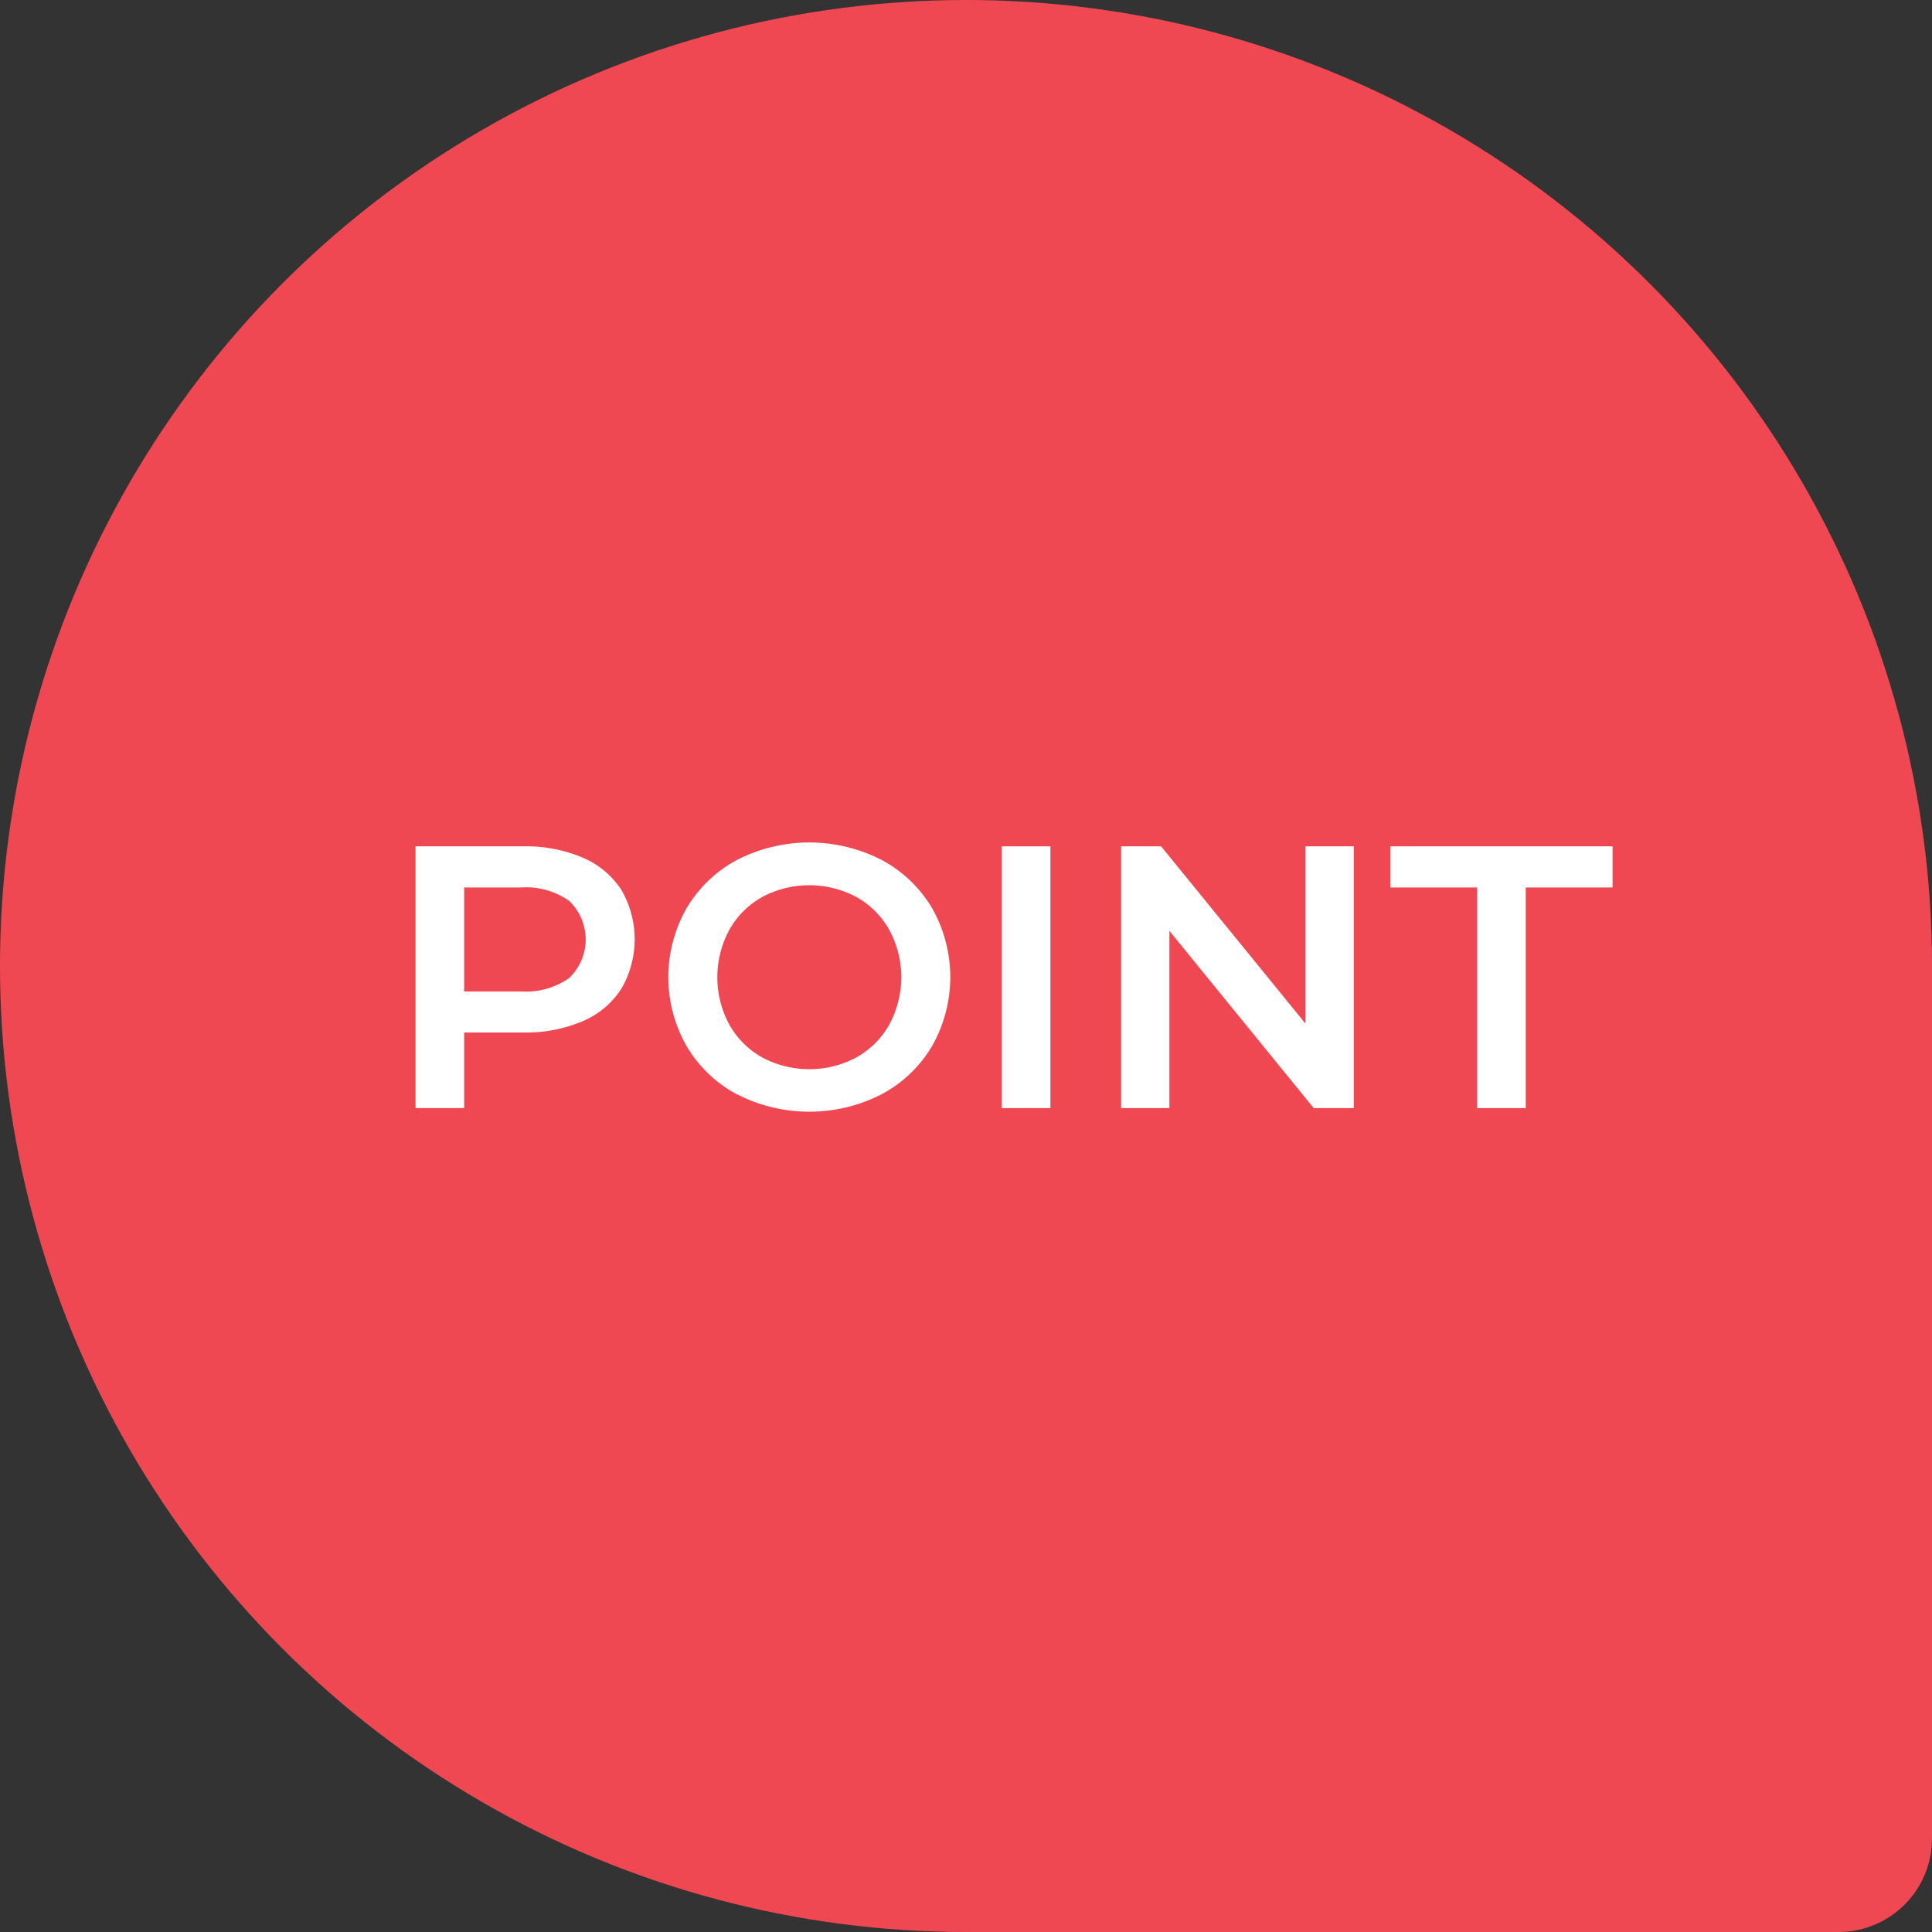
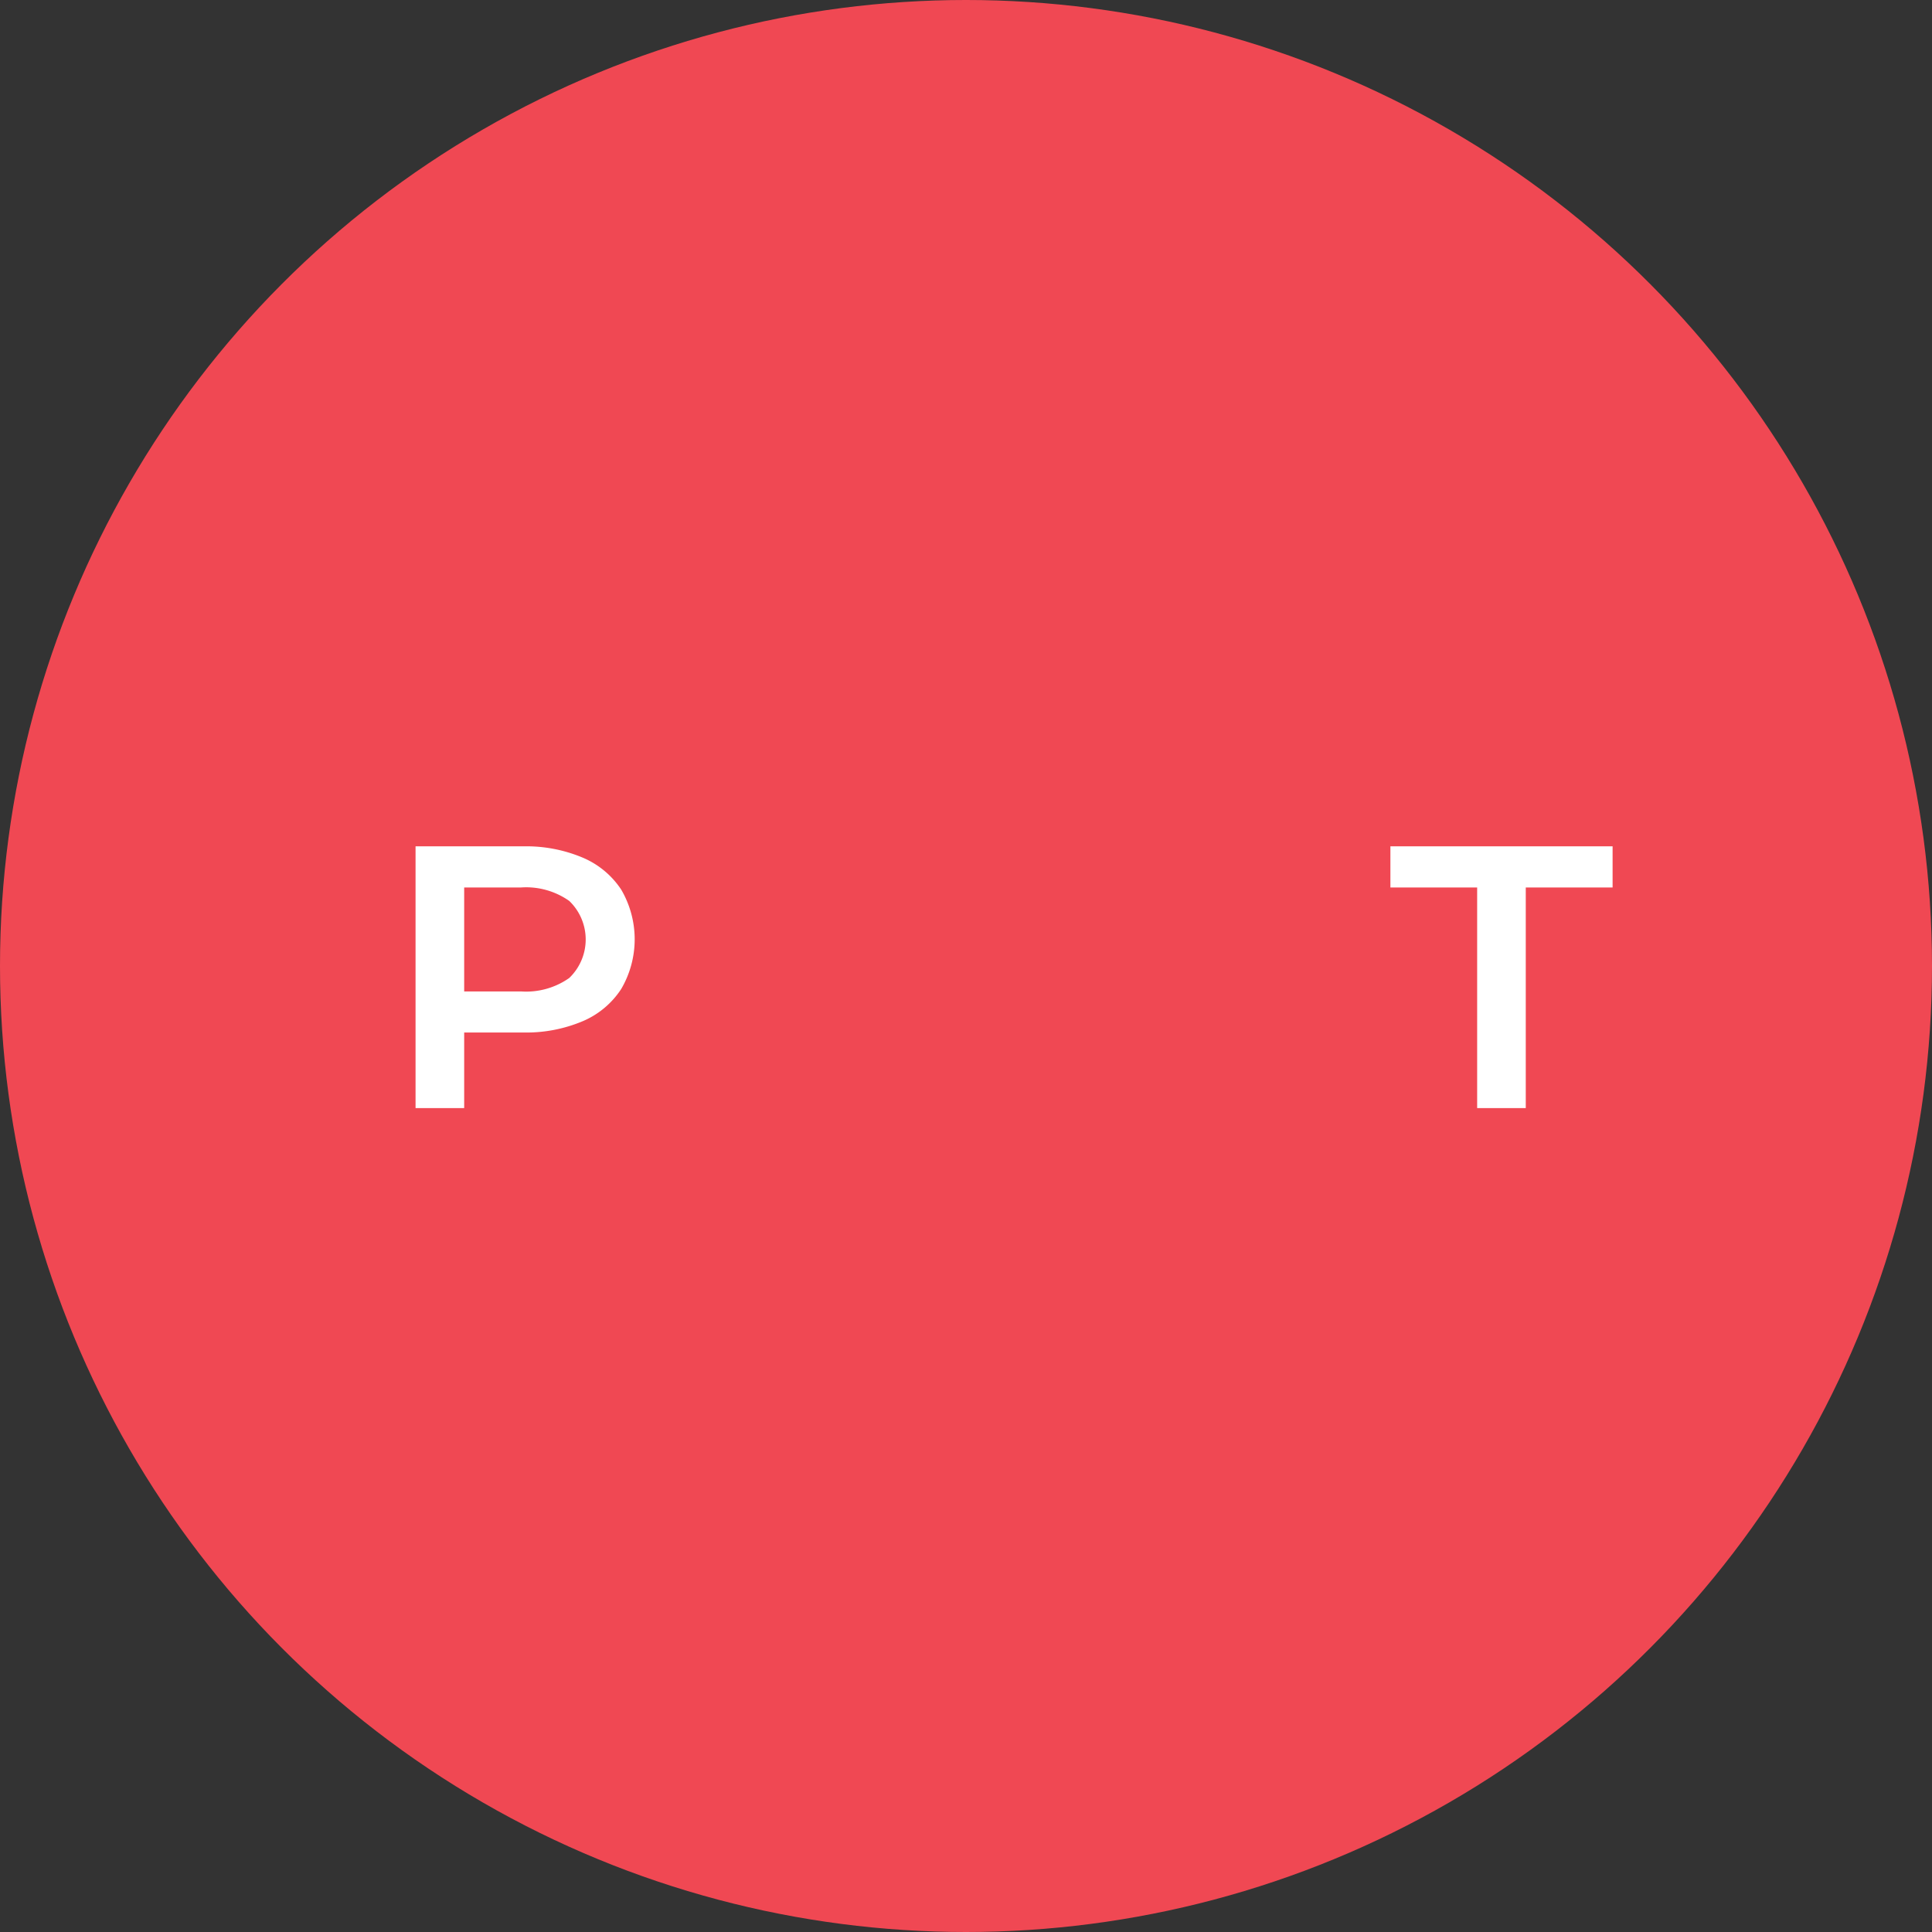
<svg xmlns="http://www.w3.org/2000/svg" id="icon_osusume" data-name="icon osusume" viewBox="0 0 124 124">
  <rect x="0" y="0" width="124" height="124" fill="#333333" stroke="none" />
  <defs>
    <style>.cls-1,.cls-2{fill:#f04853;}.cls-2{fill-rule:evenodd;}.cls-3{isolation:isolate;}.cls-4{fill:#fff;}</style>
  </defs>
  <g id="bg">
    <circle id="楕円形_822" data-name="楕円形 822" class="cls-1" cx="62" cy="62" r="62" />
-     <path id="長方形_822" data-name="長方形 822" class="cls-2" d="M68.255,62.26H124V118a6,6,0,0,1-6,6H62.255V68.26A6,6,0,0,1,68.255,62.26Z" />
  </g>
  <g class="cls-3">
    <path class="cls-4" d="M37.388,55.04A5.548,5.548,0,0,1,39.872,57.1a6.314,6.314,0,0,1,0,6.373,5.519,5.519,0,0,1-2.484,2.075,9.306,9.306,0,0,1-3.8.72H29.792V71.12H26.671V54.32h6.912A9.322,9.322,0,0,1,37.388,55.04Zm-.852,7.729a3.425,3.425,0,0,0,0-4.945,4.8,4.8,0,0,0-3.1-.864H29.792v6.672h3.647A4.8,4.8,0,0,0,36.536,62.769Z" />
-     <path class="cls-4" d="M47.312,70.244a8.261,8.261,0,0,1-3.241-3.1,8.931,8.931,0,0,1,0-8.856,8.261,8.261,0,0,1,3.241-3.1,10.169,10.169,0,0,1,9.263,0,8.3,8.3,0,0,1,3.24,3.084,8.97,8.97,0,0,1,0,8.88,8.284,8.284,0,0,1-3.24,3.084,10.169,10.169,0,0,1-9.263,0Zm7.655-2.376a5.477,5.477,0,0,0,2.113-2.112,6.39,6.39,0,0,0,0-6.071,5.473,5.473,0,0,0-2.113-2.113,6.426,6.426,0,0,0-6.048,0,5.464,5.464,0,0,0-2.112,2.113,6.39,6.39,0,0,0,0,6.071,5.468,5.468,0,0,0,2.112,2.112,6.426,6.426,0,0,0,6.048,0Z" />
-     <path class="cls-4" d="M64.3,54.32h3.12v16.8H64.3Z" />
-     <path class="cls-4" d="M86.887,54.32v16.8H84.319L75.055,59.744V71.12h-3.1V54.32h2.568L83.791,65.7V54.32Z" />
    <path class="cls-4" d="M94.807,56.96H89.239V54.32H103.5v2.64H97.927V71.12h-3.12Z" />
  </g>
</svg>